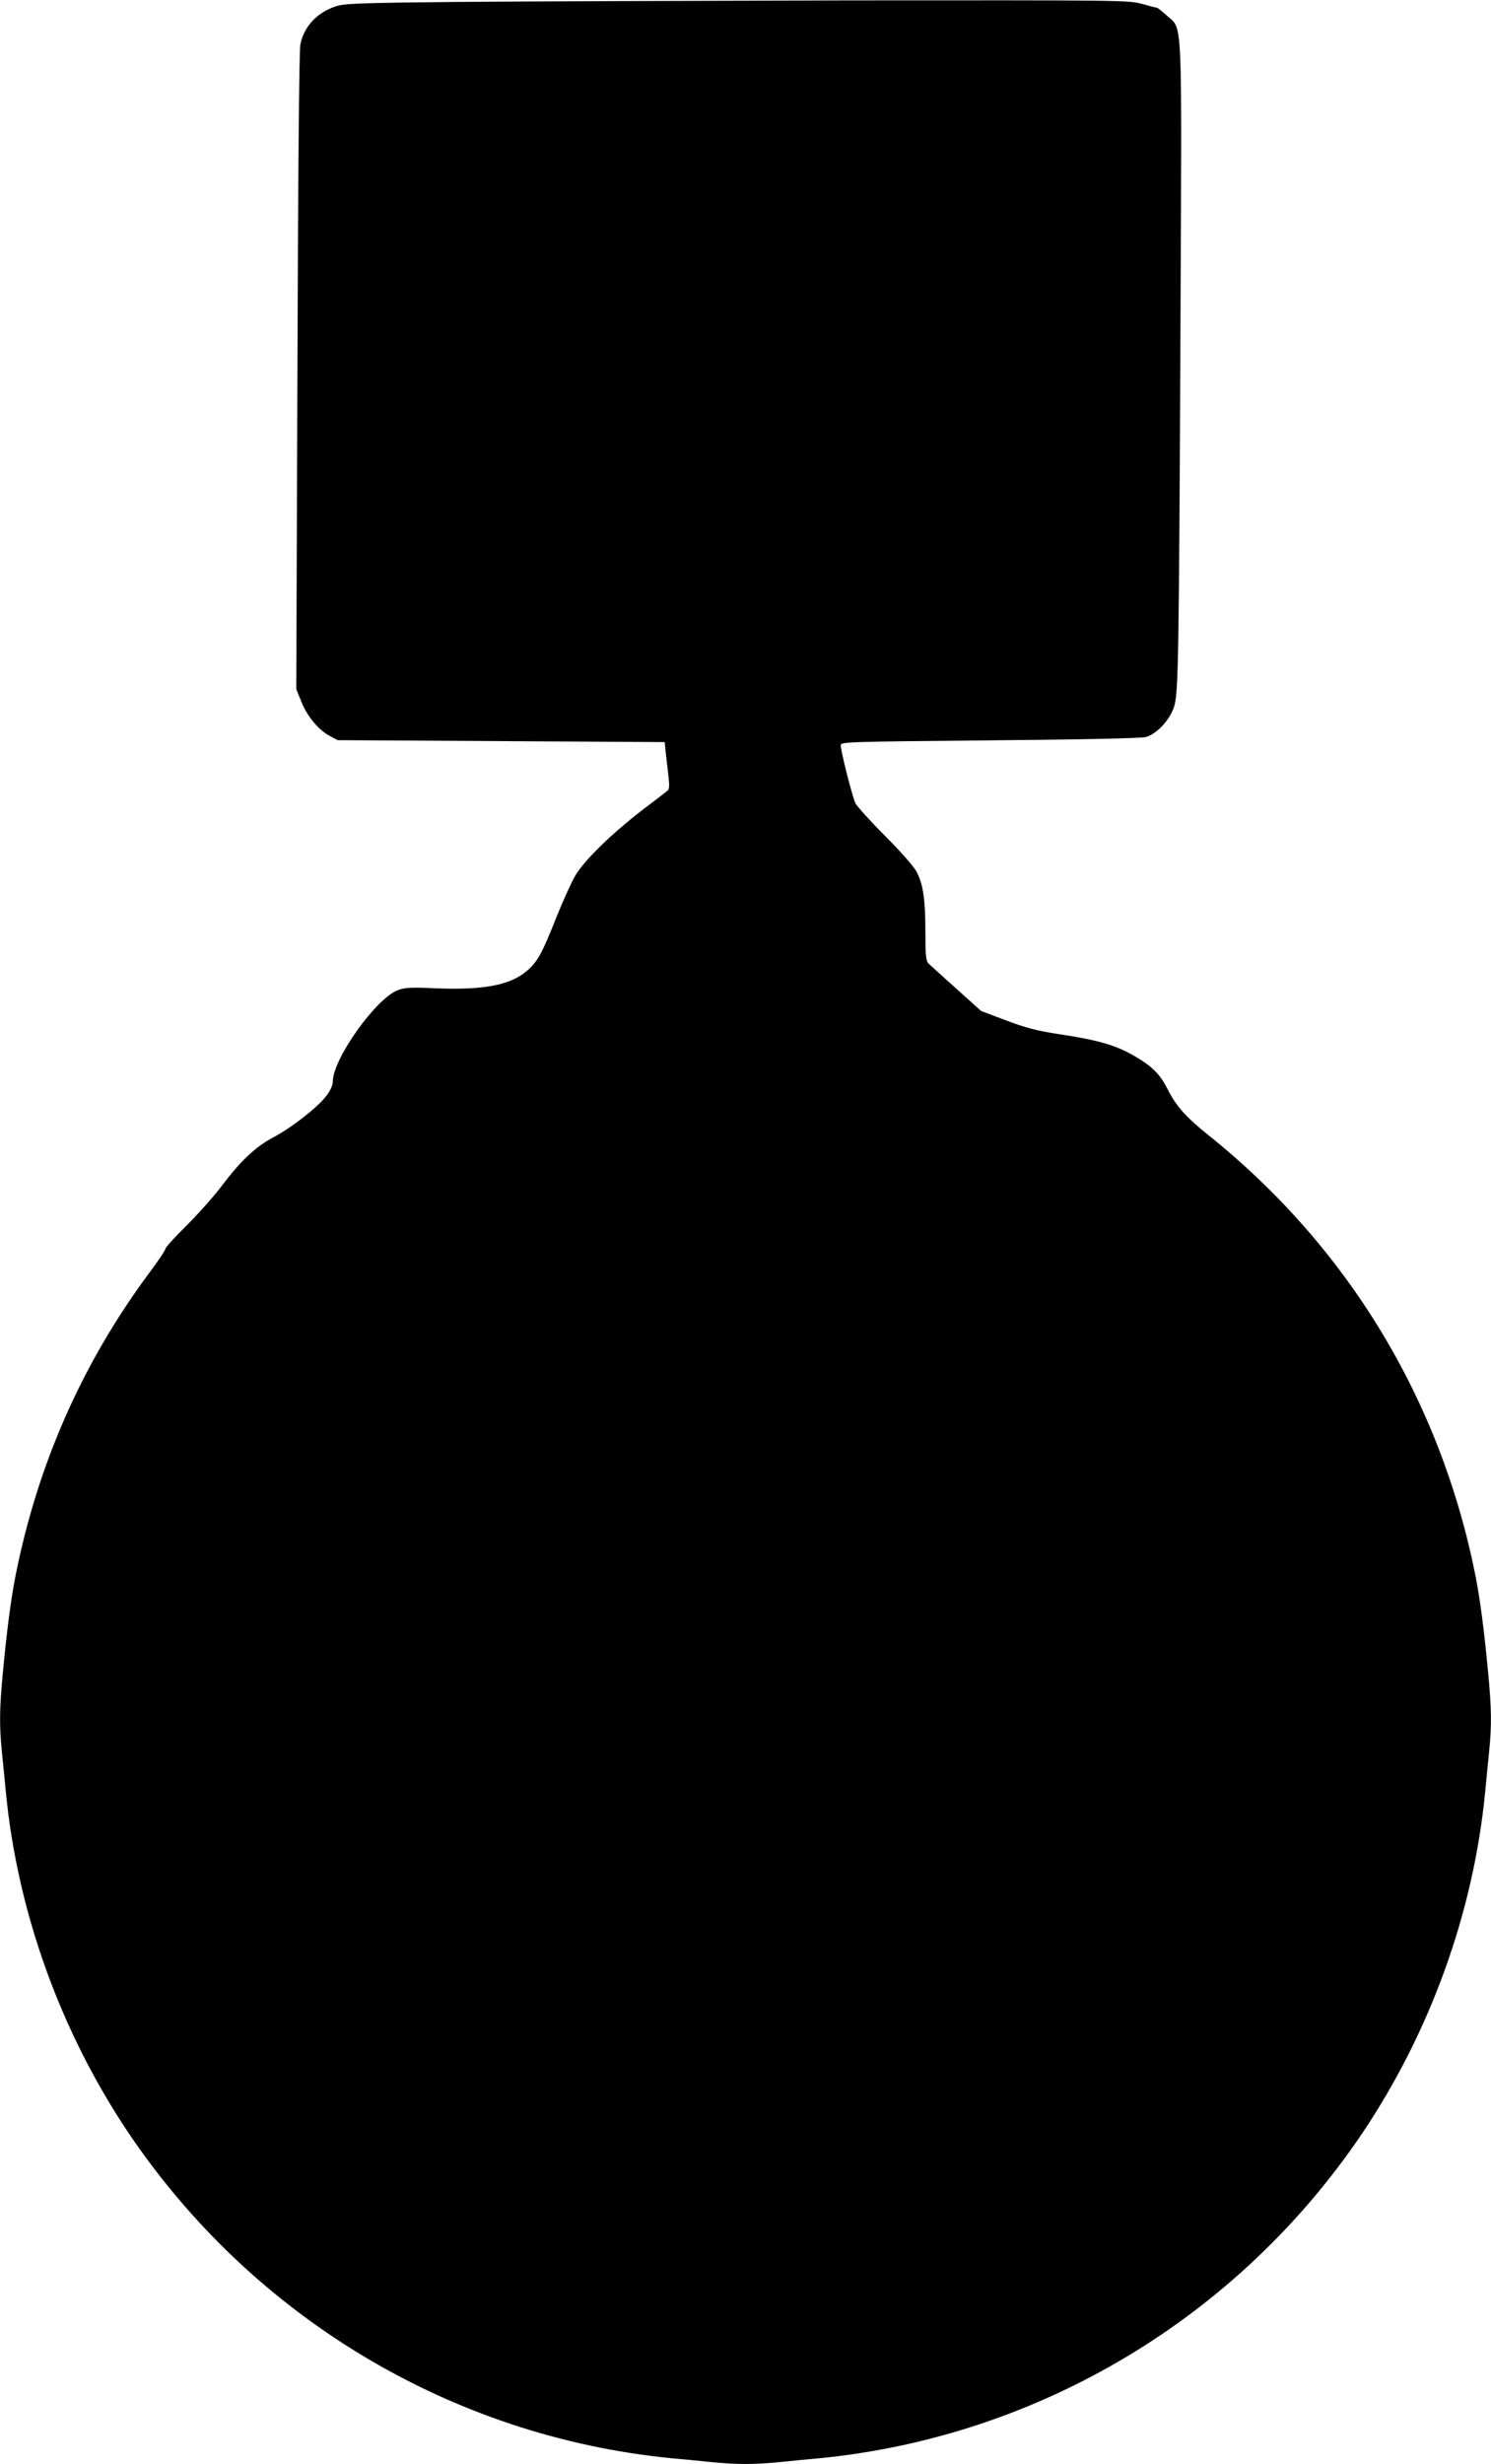
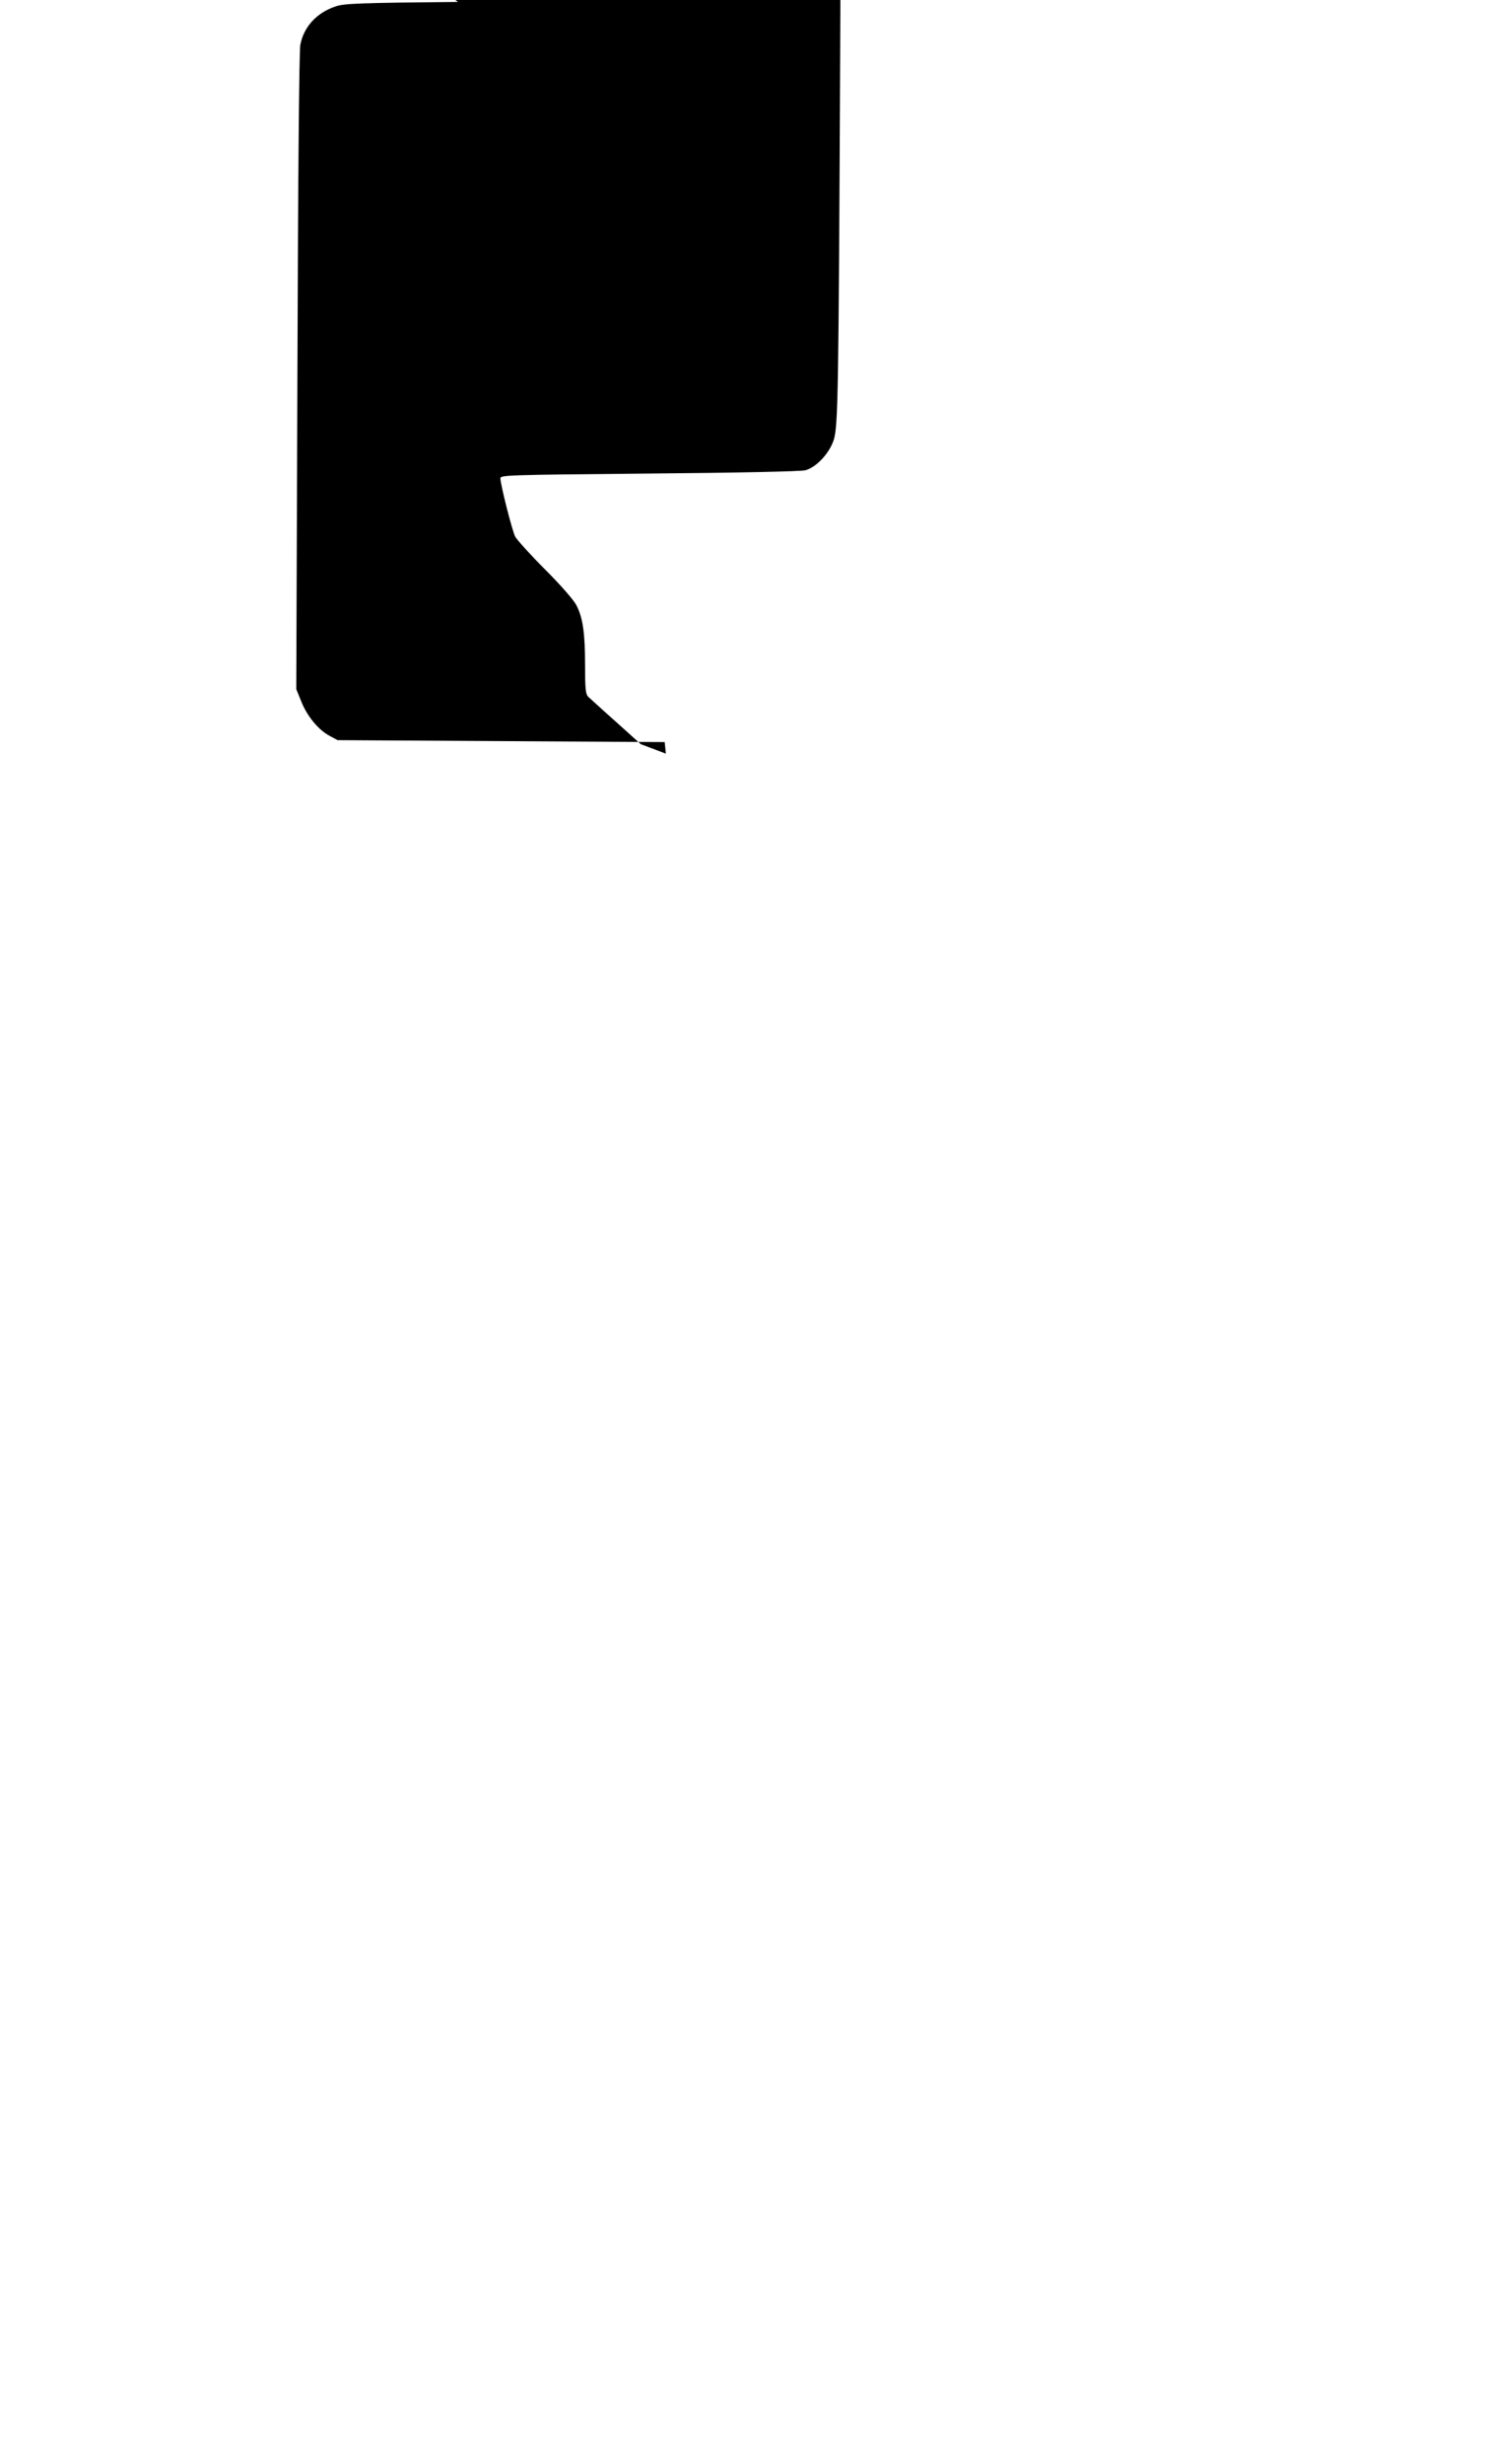
<svg xmlns="http://www.w3.org/2000/svg" version="1.0" width="775pt" height="1280pt" viewBox="0 0 775 1280" preserveAspectRatio="xMidYMid meet">
  <g transform="translate(0,1280) scale(0.1,-0.1)" fill="#000000" stroke="none">
-     <path d="M2380 12790 c-512 -5 -591 -8 -635 -23 -99 -33 -166 -106 -184 -200 -6 -32 -12 -690 -15 -1699 l-6 -1648 26 -64 c30 -76 89 -148 148 -179 l41 -22 850 -5 850 -5 6 -60 c4 -33 10 -87 14 -121 5 -47 4 -64 -6 -72 -8 -7 -66 -51 -129 -99 -160 -123 -303 -262 -350 -342 -21 -36 -66 -136 -100 -221 -73 -185 -97 -227 -152 -274 -87 -74 -224 -100 -475 -90 -129 6 -159 4 -196 -10 -113 -43 -336 -356 -337 -473 0 -20 -12 -47 -33 -75 -46 -60 -179 -165 -276 -216 -94 -50 -171 -123 -272 -257 -37 -49 -117 -139 -178 -200 -61 -60 -111 -115 -111 -122 0 -7 -38 -64 -84 -125 -349 -470 -581 -996 -696 -1577 -24 -124 -44 -277 -65 -499 -18 -190 -19 -274 -5 -414 6 -57 15 -152 21 -213 61 -620 284 -1238 635 -1762 645 -959 1680 -1580 2824 -1693 58 -5 151 -14 208 -20 130 -13 224 -13 354 0 57 6 150 15 208 20 1144 113 2179 734 2824 1693 351 524 574 1142 635 1762 6 61 15 156 21 213 14 140 13 224 -5 414 -21 222 -41 375 -65 499 -182 916 -664 1712 -1391 2294 -116 93 -166 150 -209 235 -39 78 -79 119 -168 171 -99 59 -192 86 -405 118 -105 16 -167 32 -267 70 l-130 49 -129 116 c-71 63 -136 123 -145 131 -13 14 -16 42 -16 164 0 166 -11 245 -45 311 -13 26 -82 105 -163 186 -77 77 -146 154 -155 170 -16 31 -77 272 -77 303 0 17 31 18 773 25 476 4 787 11 812 17 57 15 126 89 148 159 22 73 25 232 33 2012 7 1614 12 1501 -71 1577 -24 22 -48 41 -52 41 -5 0 -39 9 -78 20 -68 19 -112 19 -1520 18 -797 -2 -1713 -5 -2035 -8z" />
+     <path d="M2380 12790 c-512 -5 -591 -8 -635 -23 -99 -33 -166 -106 -184 -200 -6 -32 -12 -690 -15 -1699 l-6 -1648 26 -64 c30 -76 89 -148 148 -179 l41 -22 850 -5 850 -5 6 -60 l-130 49 -129 116 c-71 63 -136 123 -145 131 -13 14 -16 42 -16 164 0 166 -11 245 -45 311 -13 26 -82 105 -163 186 -77 77 -146 154 -155 170 -16 31 -77 272 -77 303 0 17 31 18 773 25 476 4 787 11 812 17 57 15 126 89 148 159 22 73 25 232 33 2012 7 1614 12 1501 -71 1577 -24 22 -48 41 -52 41 -5 0 -39 9 -78 20 -68 19 -112 19 -1520 18 -797 -2 -1713 -5 -2035 -8z" />
  </g>
</svg>